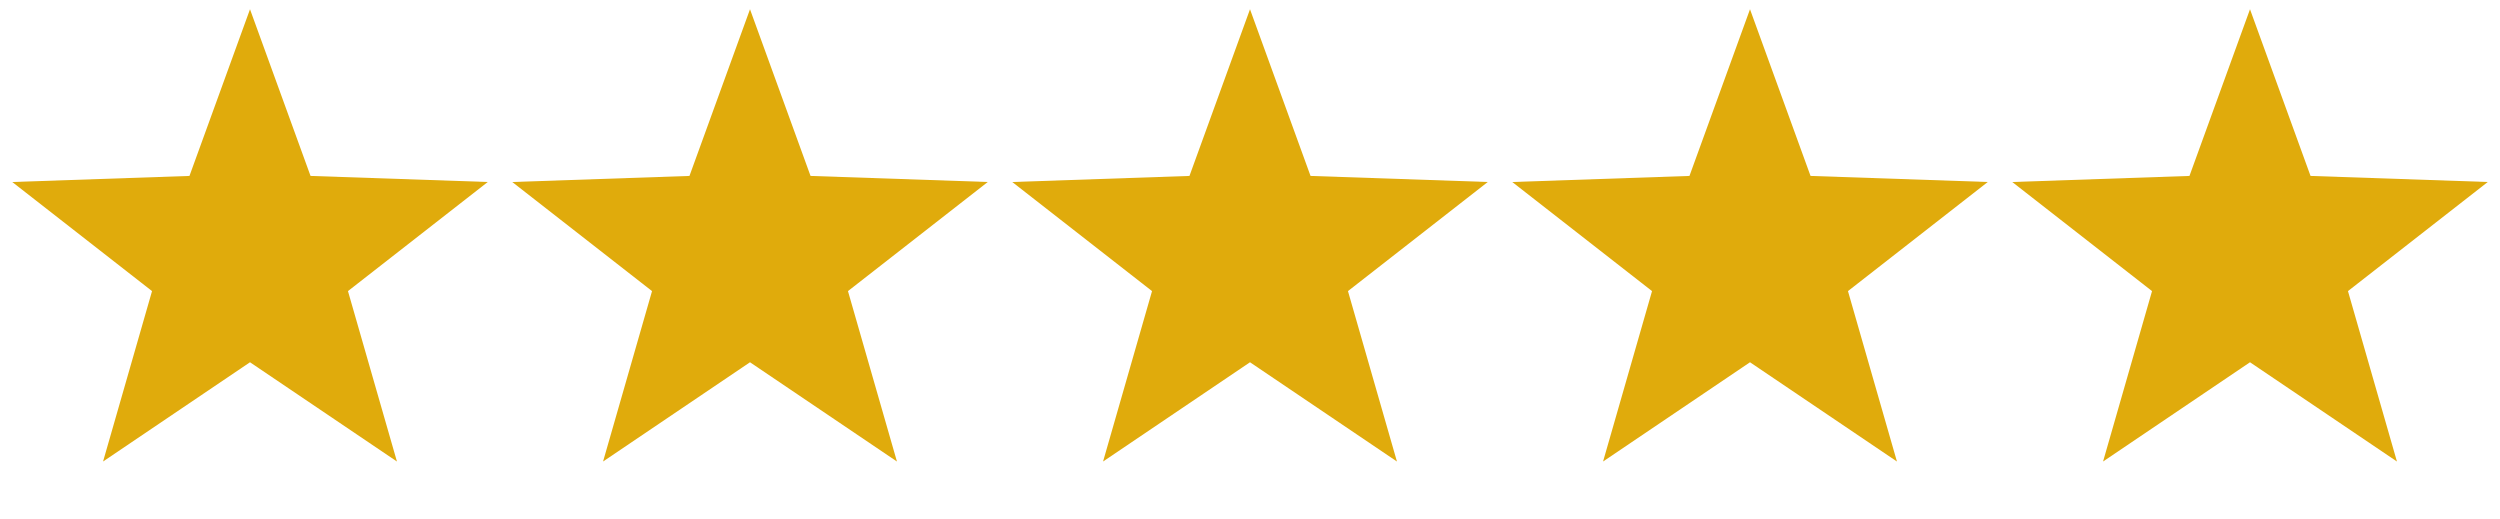
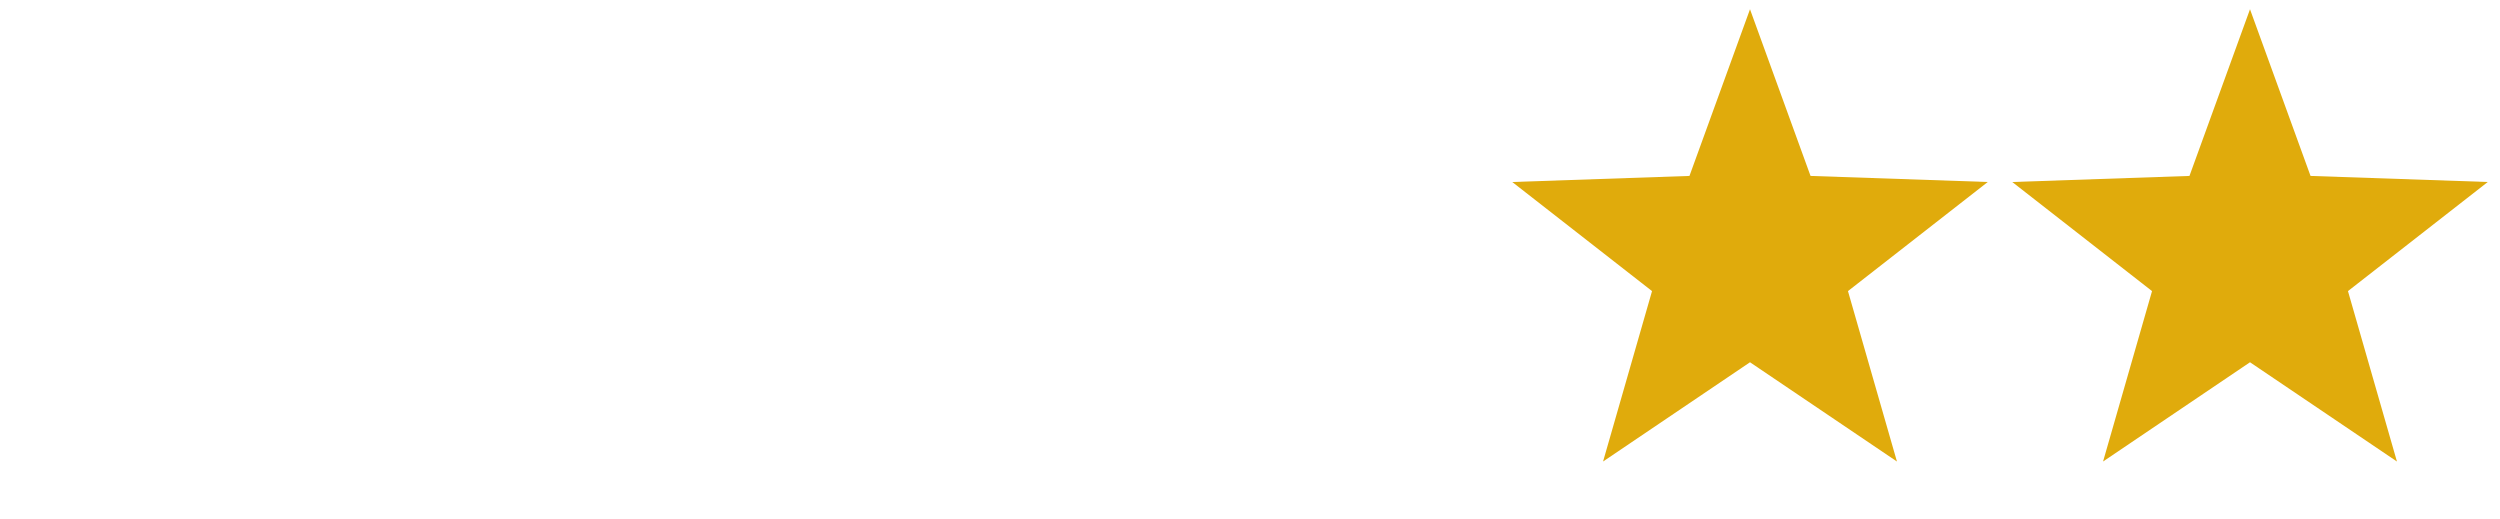
<svg xmlns="http://www.w3.org/2000/svg" width="135" height="28" viewBox="0 0 135 28" fill="none">
-   <path d="M13.5 0.5L16.769 9.5L26.339 9.828L18.79 15.719L21.435 24.922L13.5 19.562L5.565 24.922L8.21 15.719L0.661 9.828L10.231 9.5L13.5 0.5Z" fill="#E0AB0C" />
-   <path d="M40.5 0.5L43.769 9.5L53.339 9.828L45.79 15.719L48.435 24.922L40.5 19.562L32.565 24.922L35.21 15.719L27.661 9.828L37.231 9.5L40.5 0.5Z" fill="#E0AB0C" />
-   <path d="M67.5 0.5L70.769 9.5L80.339 9.828L72.79 15.719L75.435 24.922L67.5 19.562L59.565 24.922L62.21 15.719L54.661 9.828L64.231 9.5L67.5 0.5Z" fill="#E0AB0C" />
  <path d="M94.5 0.5L97.769 9.5L107.339 9.828L99.79 15.719L102.435 24.922L94.5 19.562L86.565 24.922L89.21 15.719L81.661 9.828L91.231 9.5L94.5 0.5Z" fill="#E0AB0C" />
  <path d="M121.5 0.5L124.769 9.5L134.339 9.828L126.79 15.719L129.435 24.922L121.5 19.562L113.565 24.922L116.21 15.719L108.661 9.828L118.231 9.5L121.5 0.5Z" fill="#E0AB0C" />
</svg>